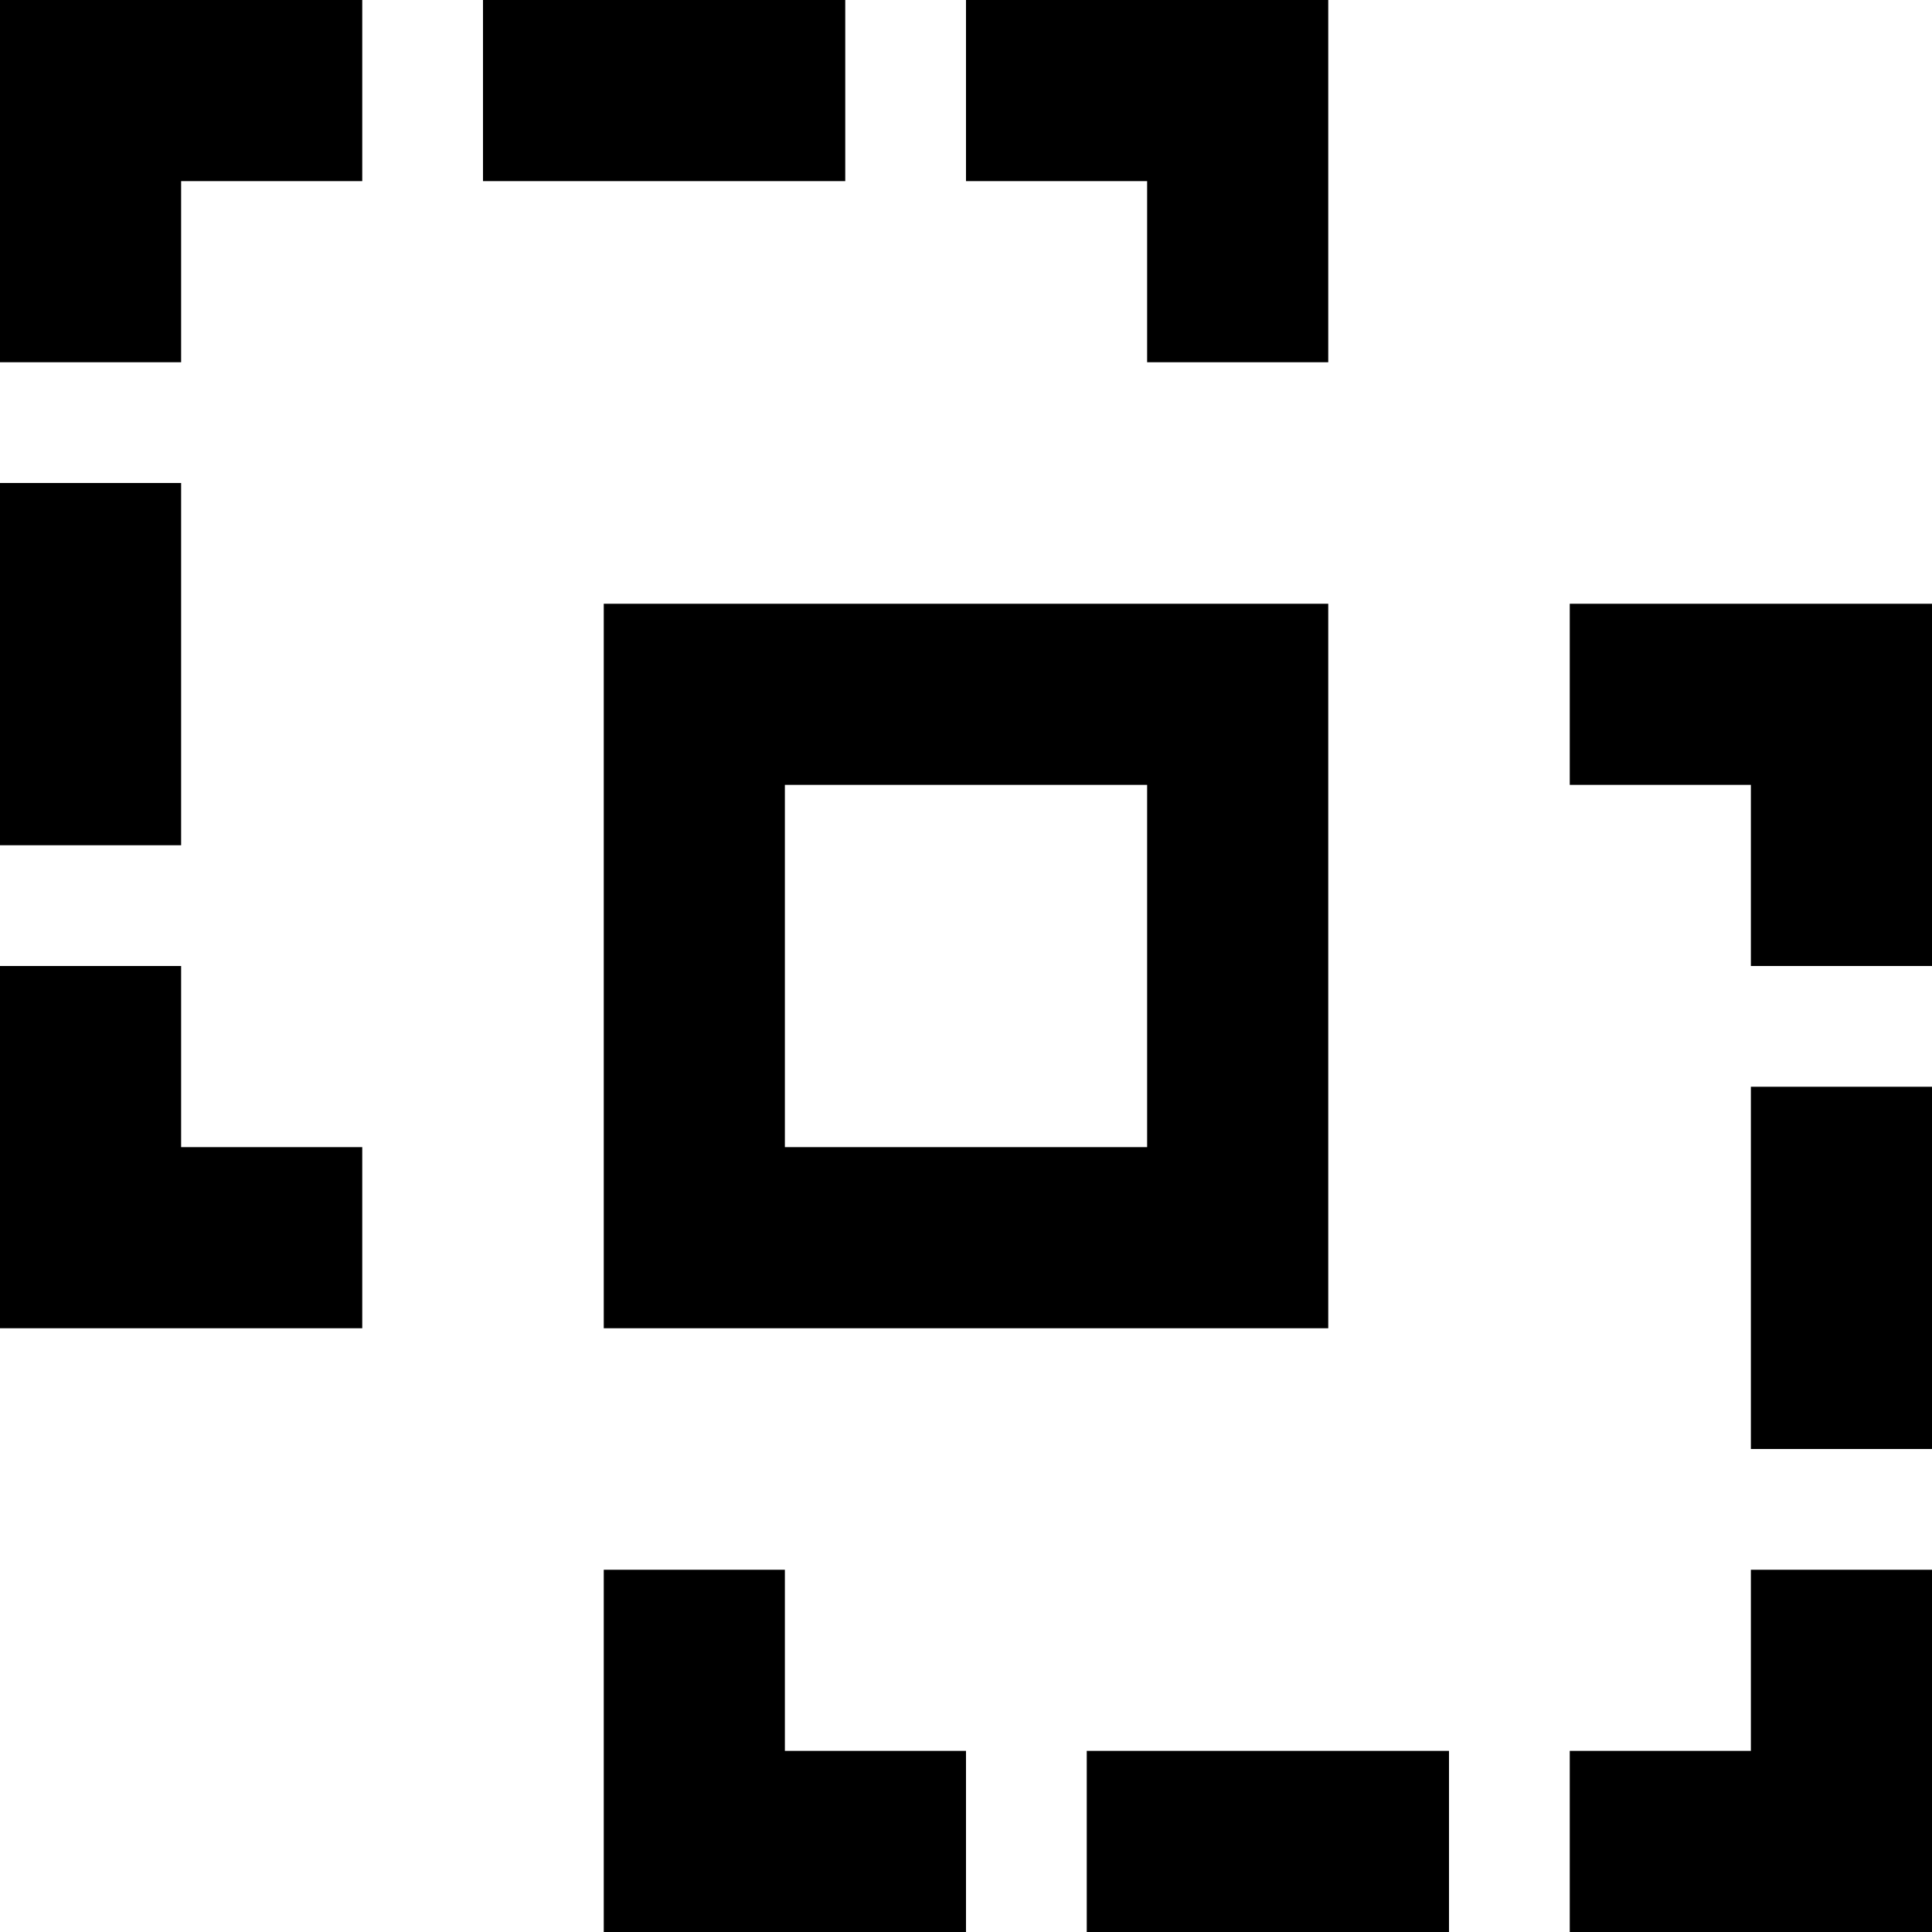
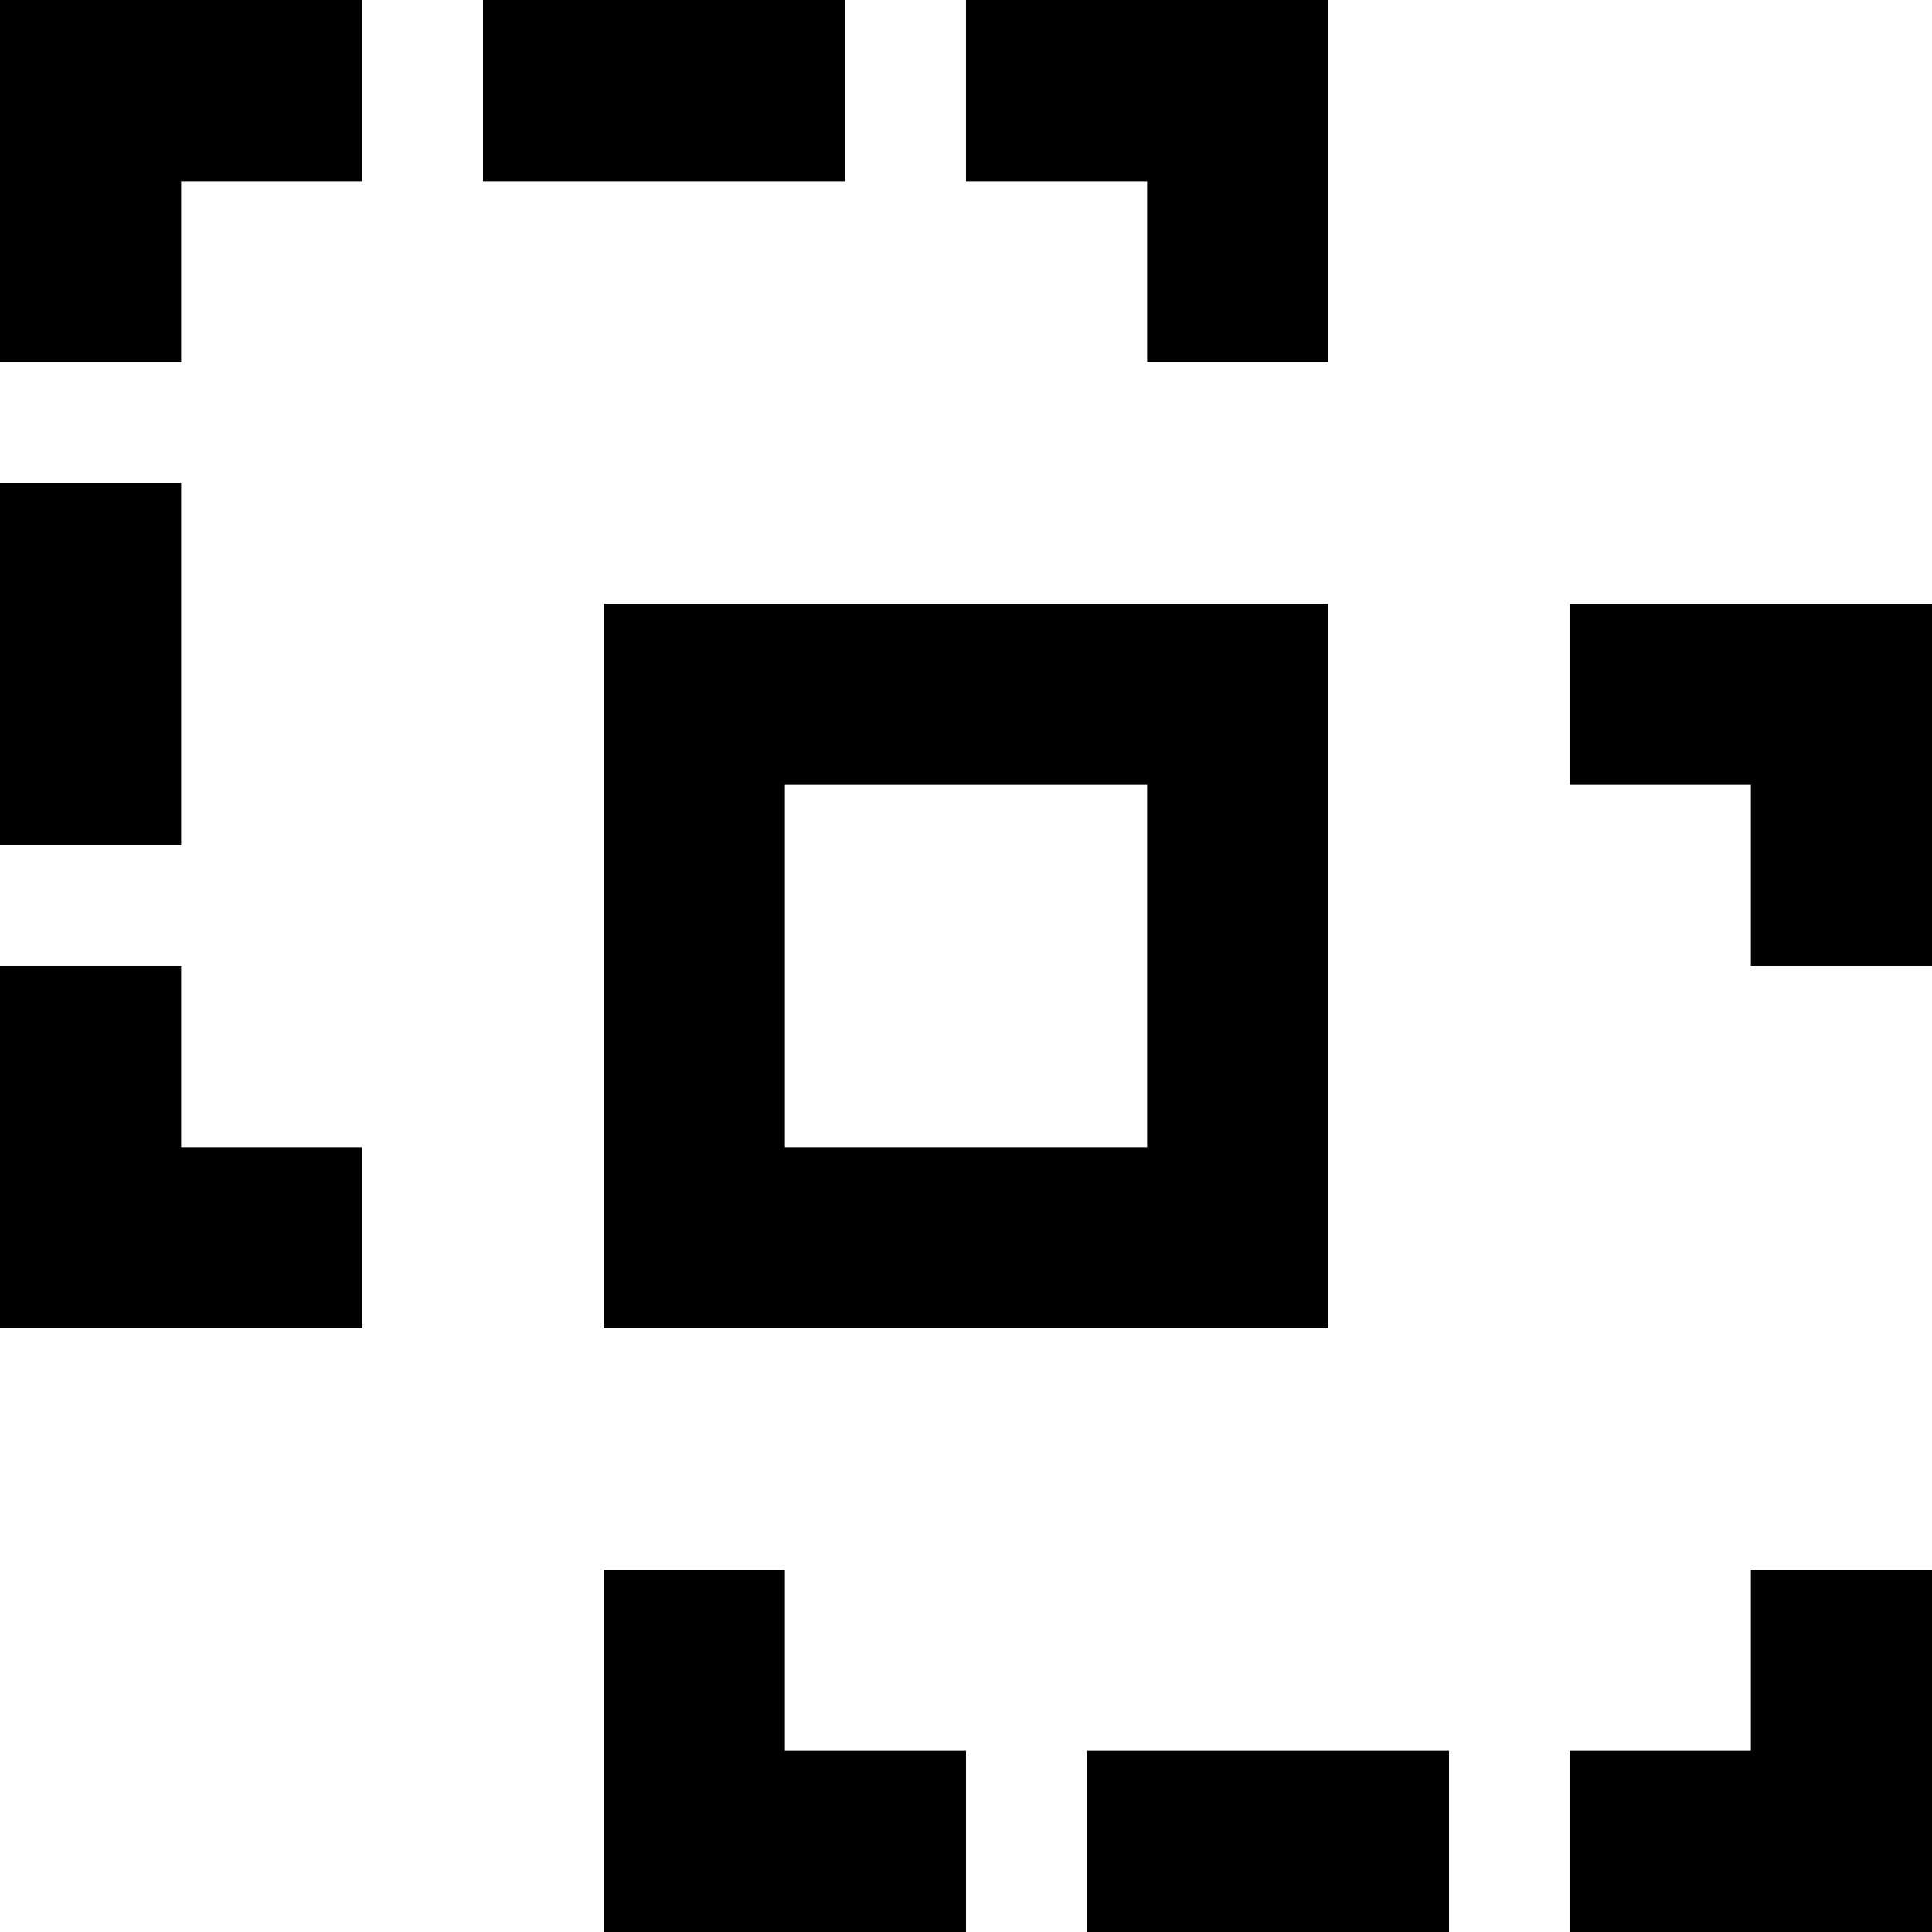
<svg xmlns="http://www.w3.org/2000/svg" viewBox="0 0 512 512">
-   <path d="M96 48H48V96H0V48 0H48 96V48zm32 0V0h96V48H128zM0 128H48v96H0V128zm352 32v48 48 48 48H304 224 208 160V304 256 208 160h48 80 16 48zM160 416h48v48h48v48H208 160V464 416zM352 48V96H304V48H256V0h48 48V48zm64 160V160h48 48v48 48H464V208H416zM96 304v48H48 0V304 256H48v48H96zM288 464h96v48H288V464zm176 48H416V464h48V416h48v48 48H464zm48-128H464V288h48v96zM208 208v96h96V208H208z" />
+   <path d="M96 48H48V96H0V48 0H48 96V48zm32 0V0h96V48H128zM0 128H48v96H0V128zm352 32v48 48 48 48H304 224 208 160V304 256 208 160h48 80 16 48zM160 416h48v48h48v48H208 160V464 416zM352 48V96H304V48H256V0h48 48V48zm64 160V160h48 48v48 48H464V208H416zM96 304v48H48 0V304 256H48v48H96zM288 464h96v48H288V464zm176 48H416V464h48V416h48v48 48H464zm48-128V288h48v96zM208 208v96h96V208H208z" />
</svg>